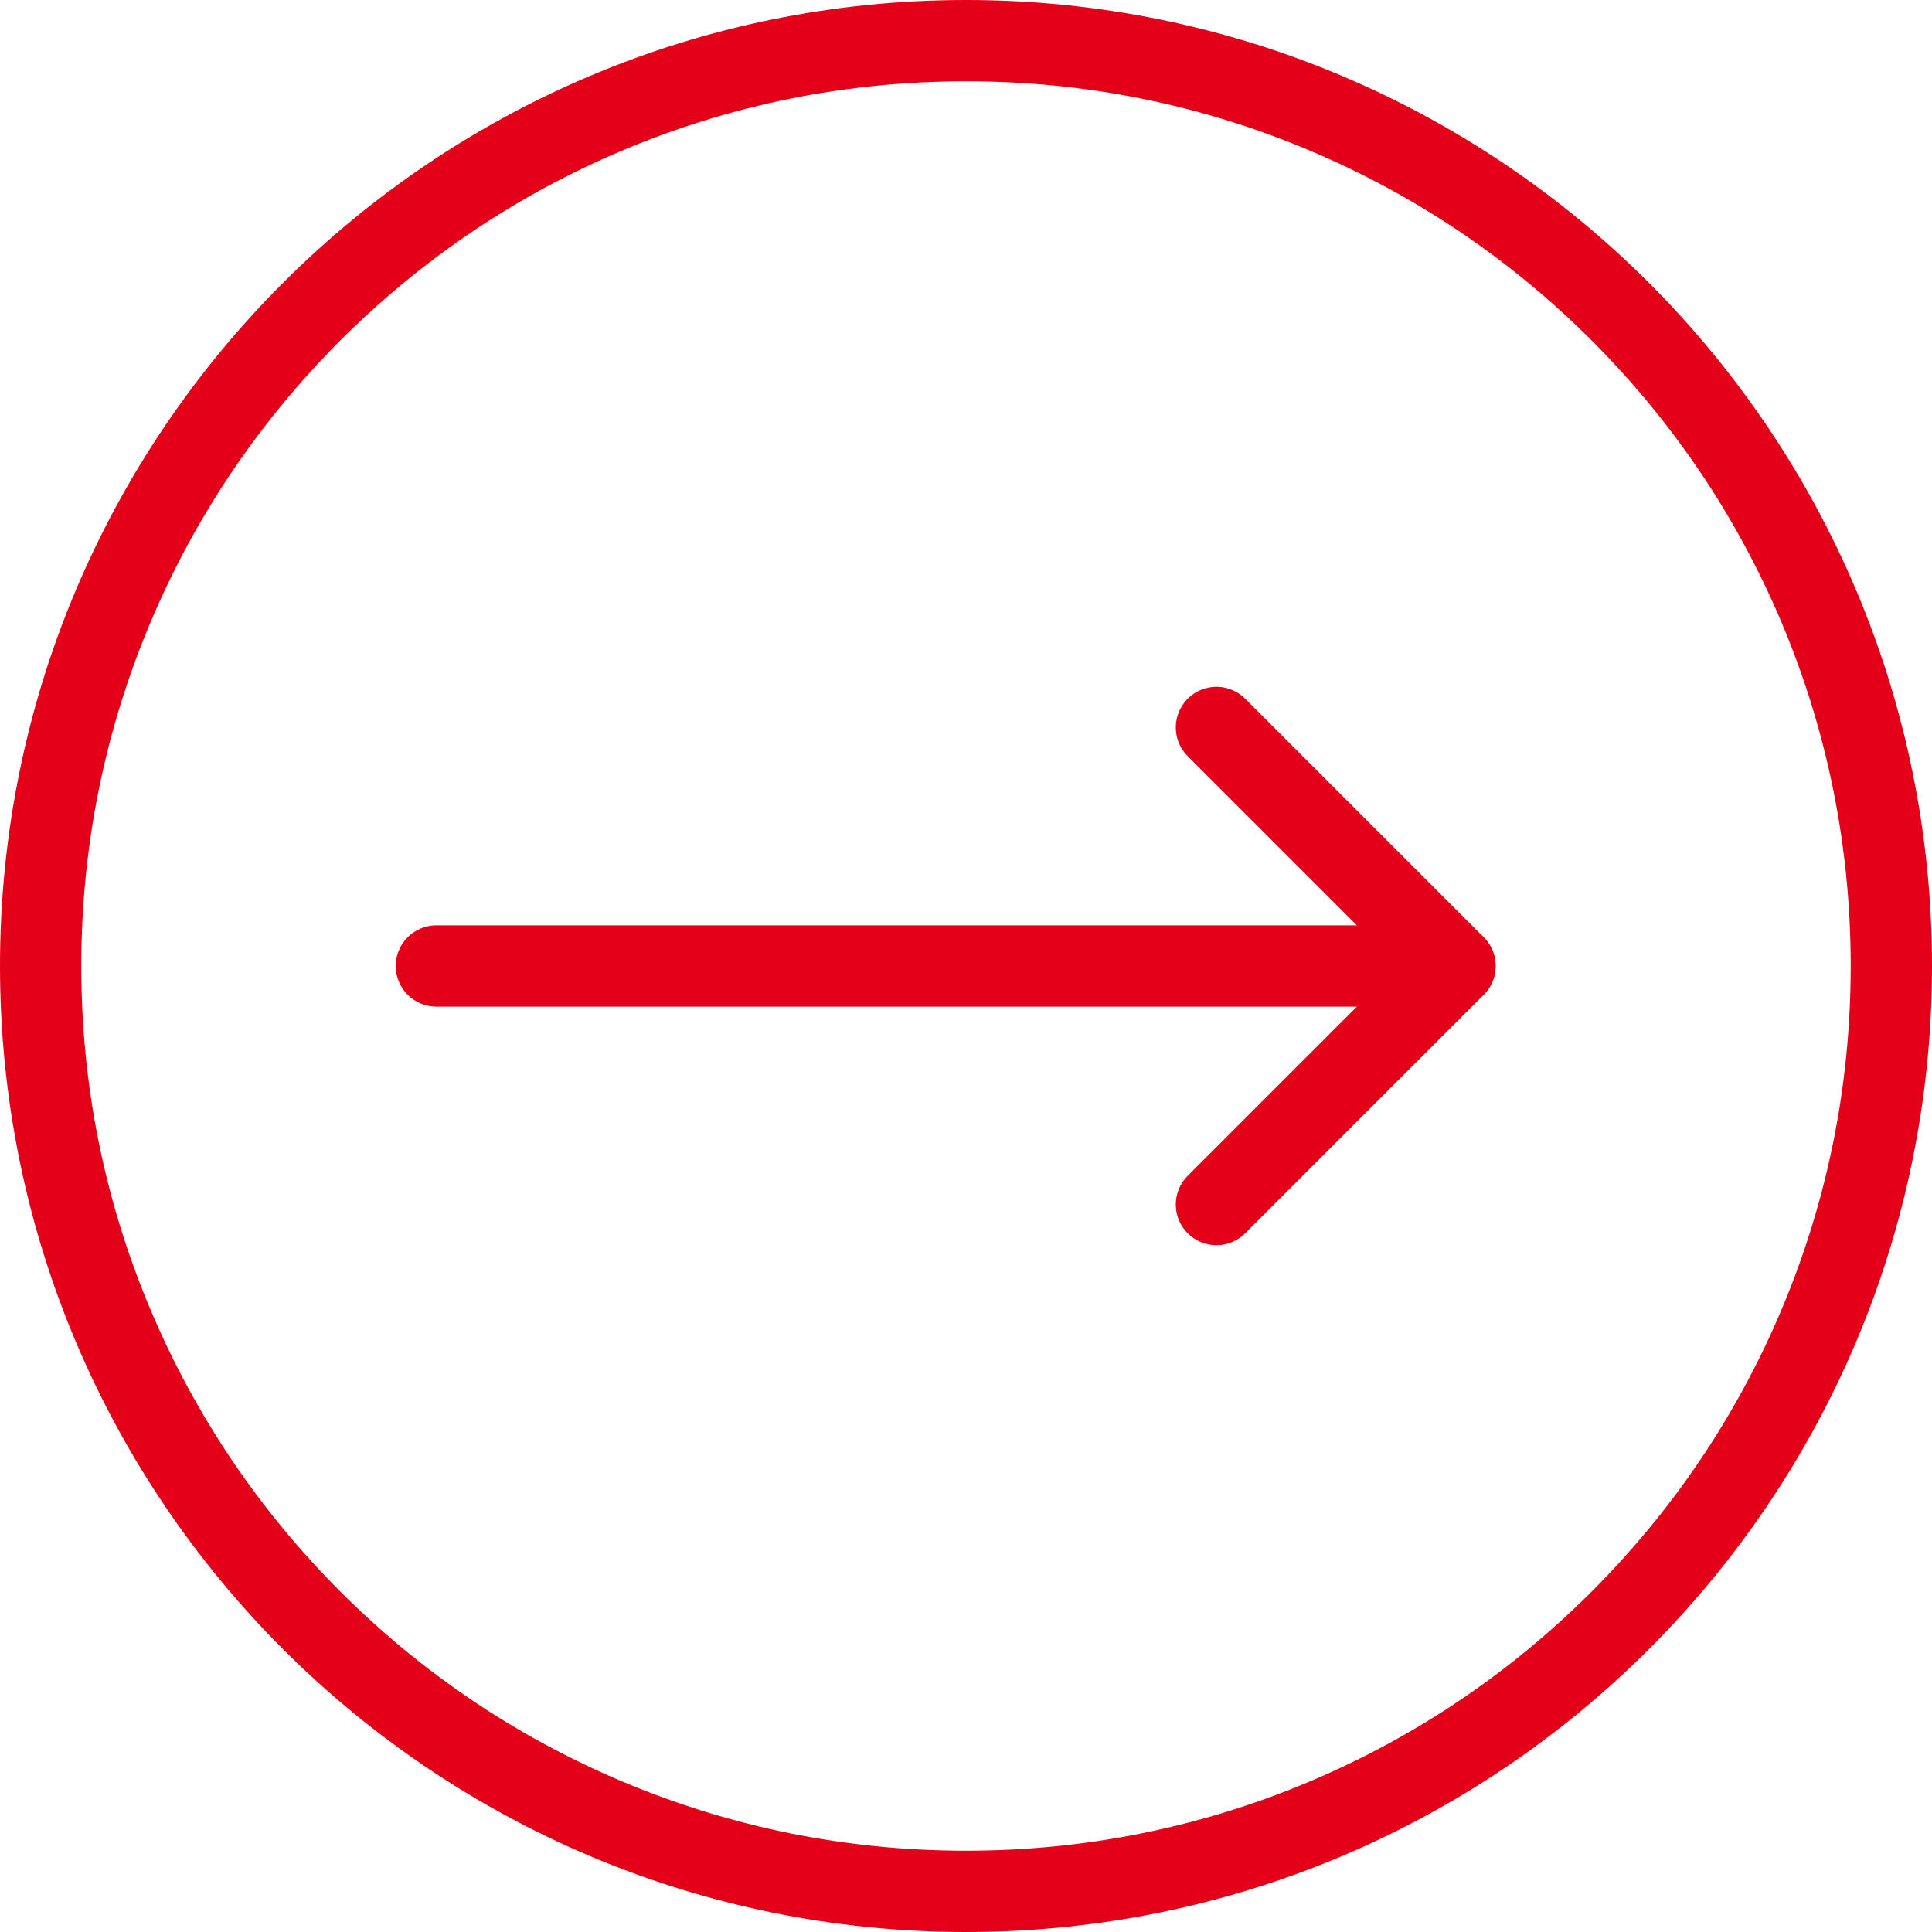
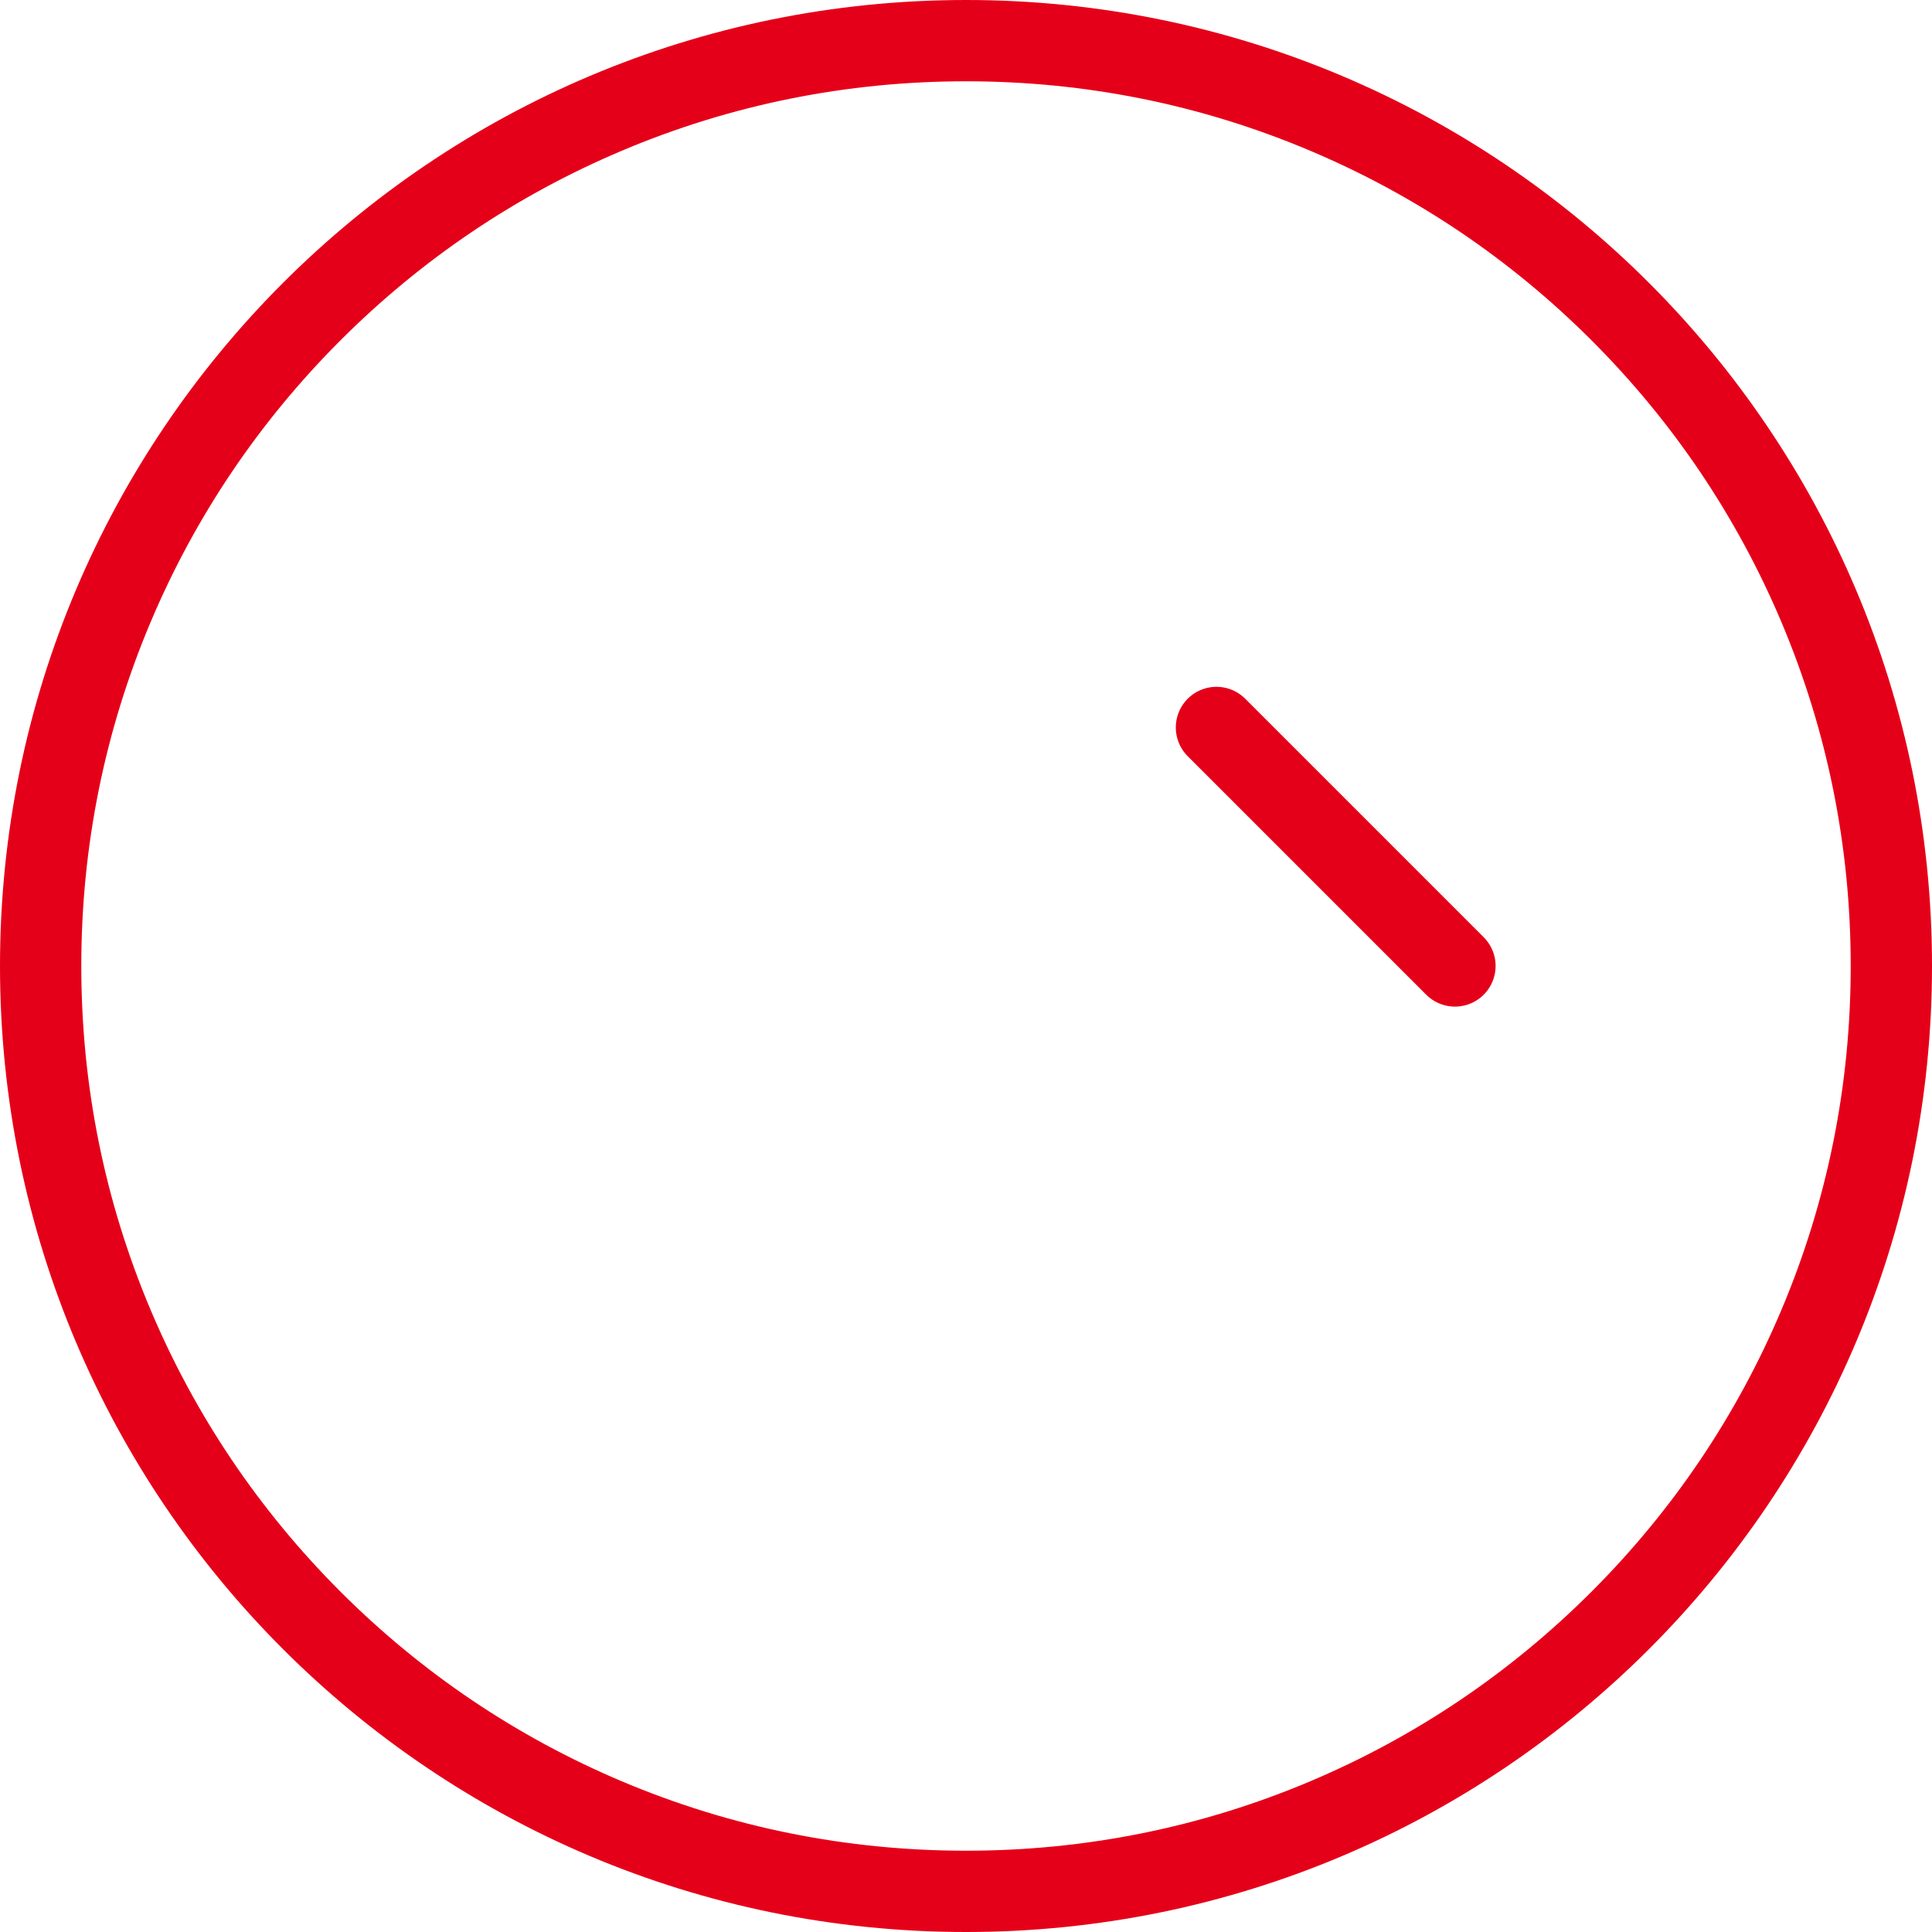
<svg xmlns="http://www.w3.org/2000/svg" id="Group_240" data-name="Group 240" width="47.534" height="47.534" viewBox="0 0 47.534 47.534">
  <g id="Group_239" data-name="Group 239">
    <g id="Group_238" data-name="Group 238">
      <g id="Path_21" data-name="Path 21" fill="none">
-         <path d="M23.767,0A23.767,23.767,0,1,0,47.534,23.767,23.767,23.767,0,0,0,23.767,0Z" stroke="none" />
        <path d="M 23.767 2 C 20.828 2 17.977 2.575 15.295 3.71 C 12.703 4.806 10.375 6.376 8.375 8.375 C 6.376 10.375 4.806 12.703 3.71 15.295 C 2.575 17.977 2 20.828 2 23.767 C 2 26.707 2.575 29.557 3.71 32.239 C 4.806 34.831 6.376 37.159 8.375 39.159 C 10.375 41.159 12.703 42.728 15.295 43.825 C 17.977 44.959 20.828 45.534 23.767 45.534 C 26.707 45.534 29.557 44.959 32.239 43.825 C 34.831 42.728 37.159 41.159 39.159 39.159 C 41.159 37.159 42.728 34.831 43.825 32.239 C 44.959 29.557 45.534 26.707 45.534 23.767 C 45.534 20.828 44.959 17.977 43.825 15.295 C 42.728 12.703 41.159 10.375 39.159 8.375 C 37.159 6.376 34.831 4.806 32.239 3.71 C 29.557 2.575 26.707 2 23.767 2 M 23.767 -7.62939453125e-06 C 36.893 -7.62939453125e-06 47.534 10.641 47.534 23.767 C 47.534 36.893 36.893 47.534 23.767 47.534 C 10.641 47.534 0 36.893 0 23.767 C 0 10.641 10.641 -7.62939453125e-06 23.767 -7.62939453125e-06 Z" stroke="none" fill="#e50019" />
      </g>
-       <path id="Path_544" data-name="Path 544" d="M0,0H23.474" transform="translate(10.737 23.767)" fill="rgba(0,0,0,0)" stroke="#e50019" stroke-linecap="round" stroke-linejoin="round" stroke-width="2" />
      <line id="Line_5" data-name="Line 5" x2="5.868" y2="5.868" transform="translate(29.929 17.898)" fill="none" stroke="#e50019" stroke-linecap="round" stroke-linejoin="round" stroke-width="2" />
-       <line id="Line_6" data-name="Line 6" y1="5.868" x2="5.868" transform="translate(29.929 23.768)" fill="none" stroke="#e50019" stroke-linecap="round" stroke-linejoin="round" stroke-width="2" />
    </g>
  </g>
</svg>